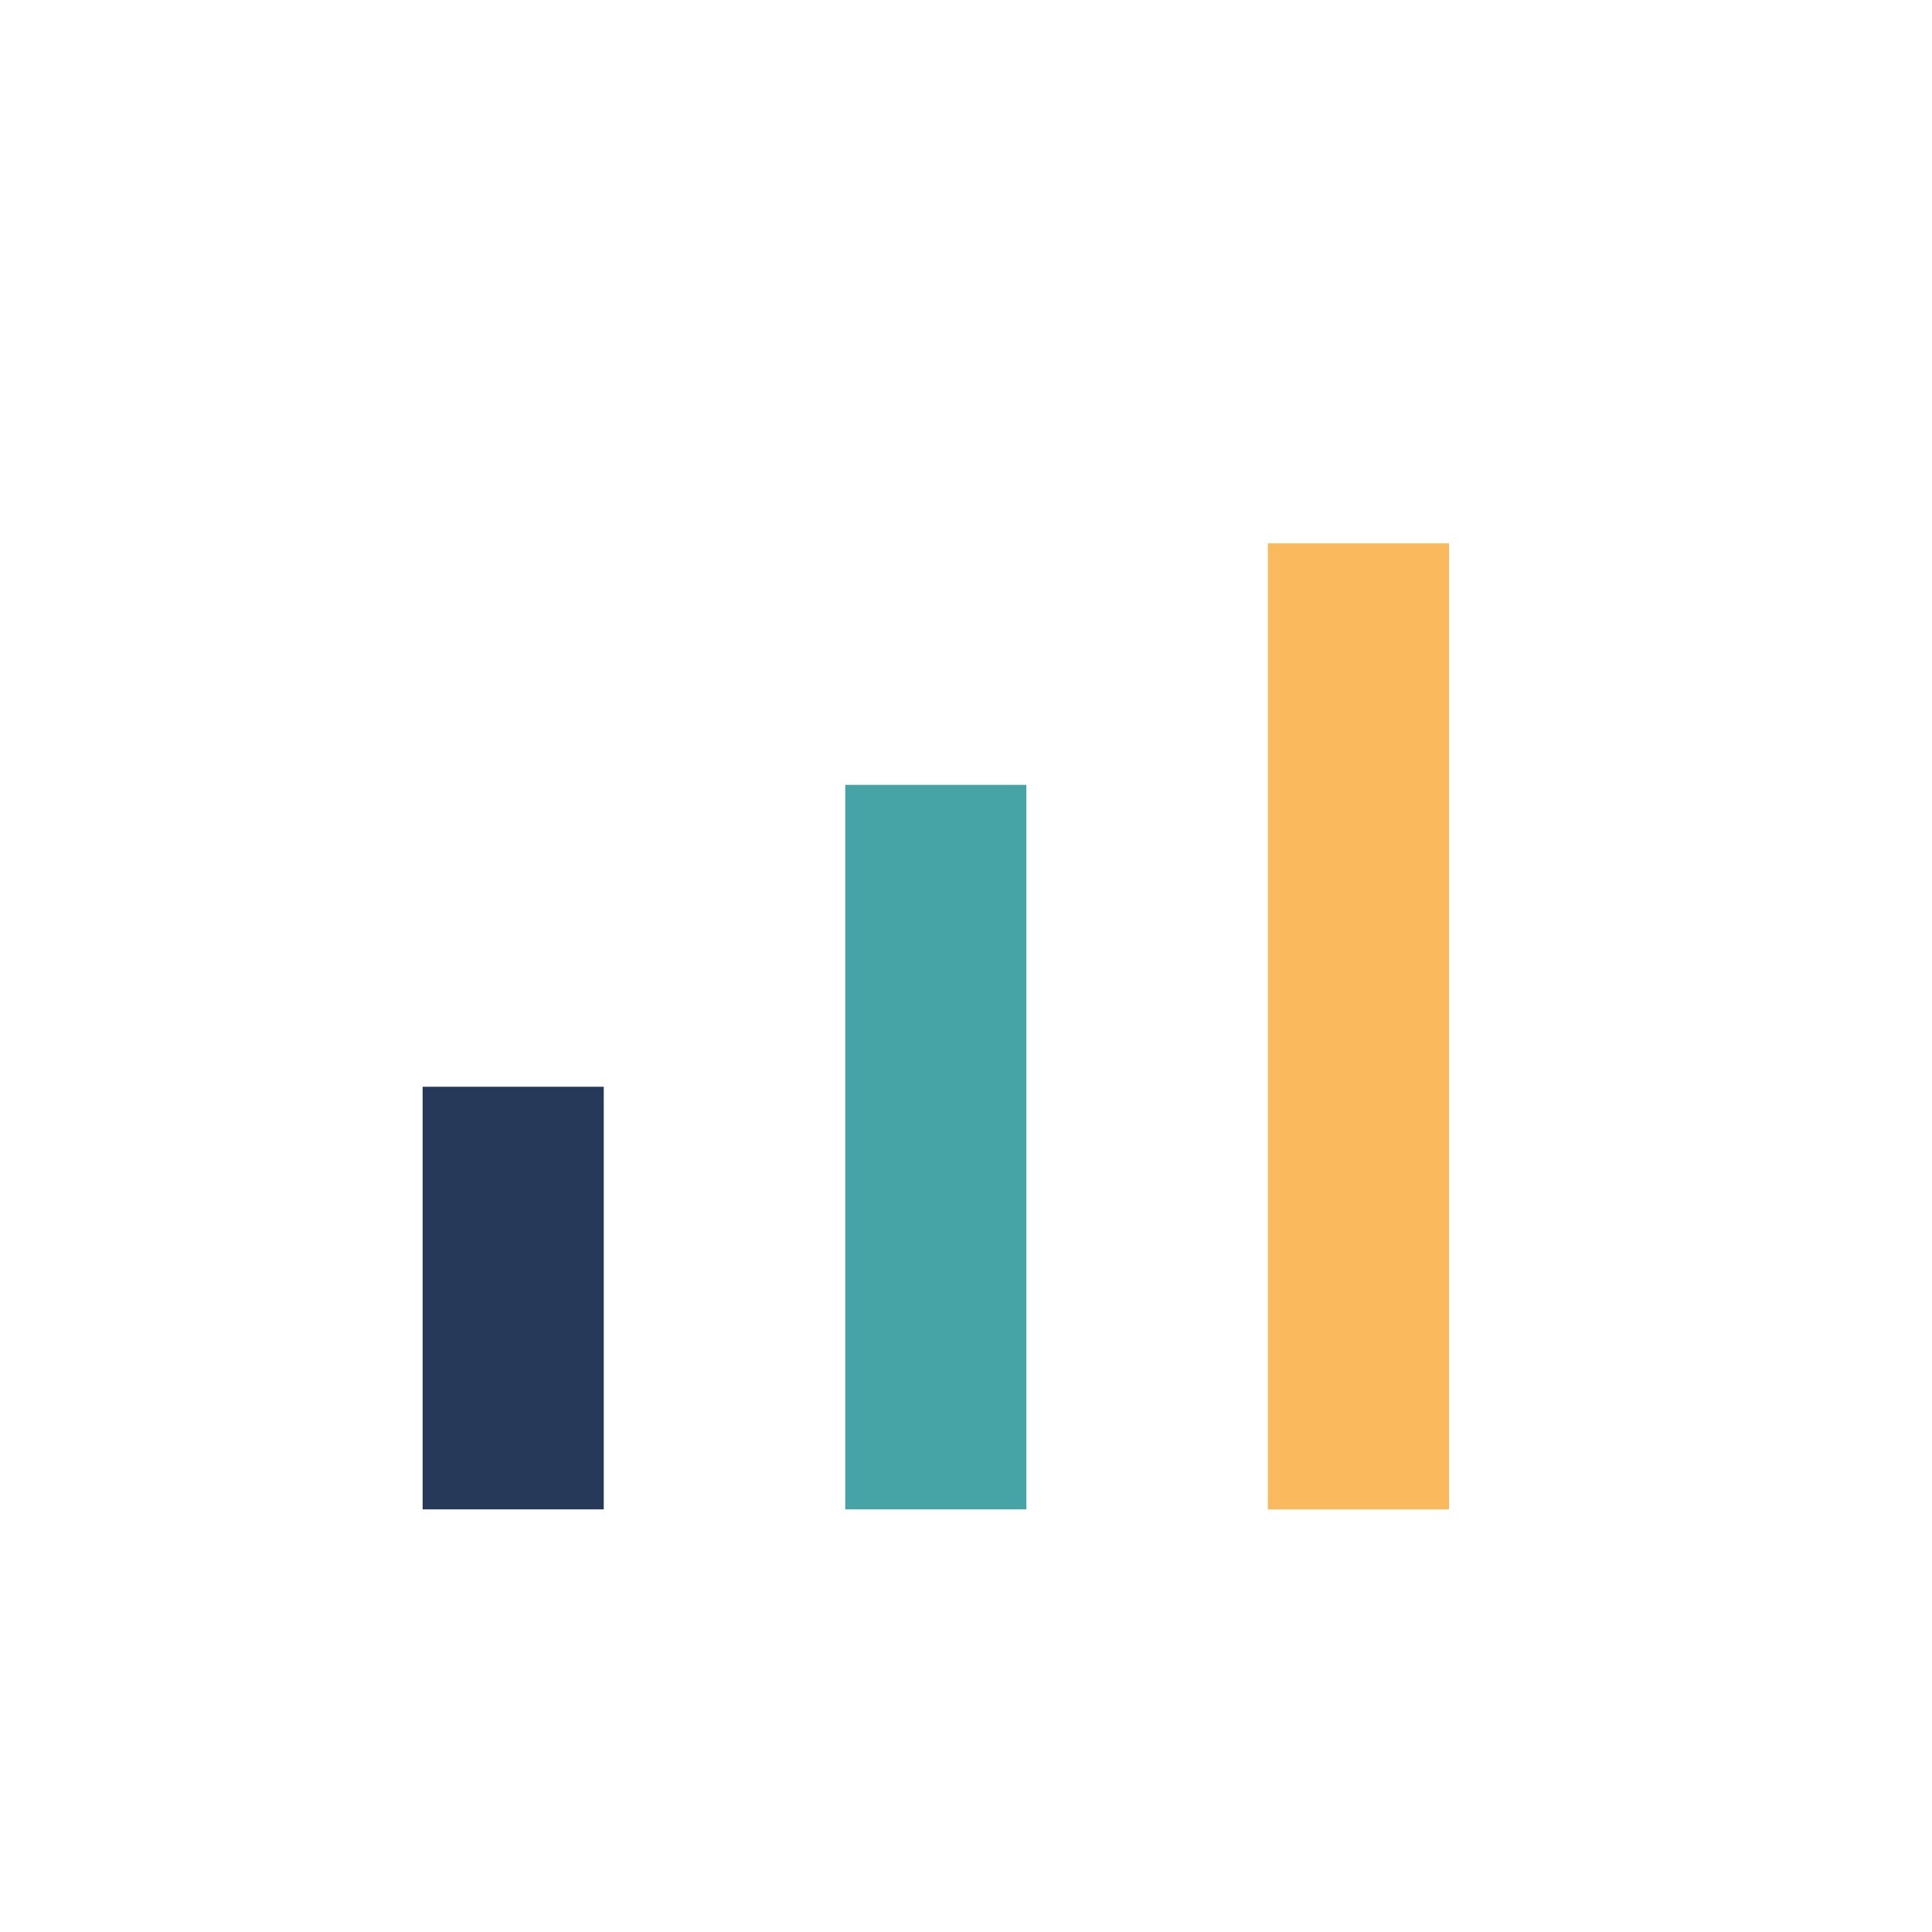
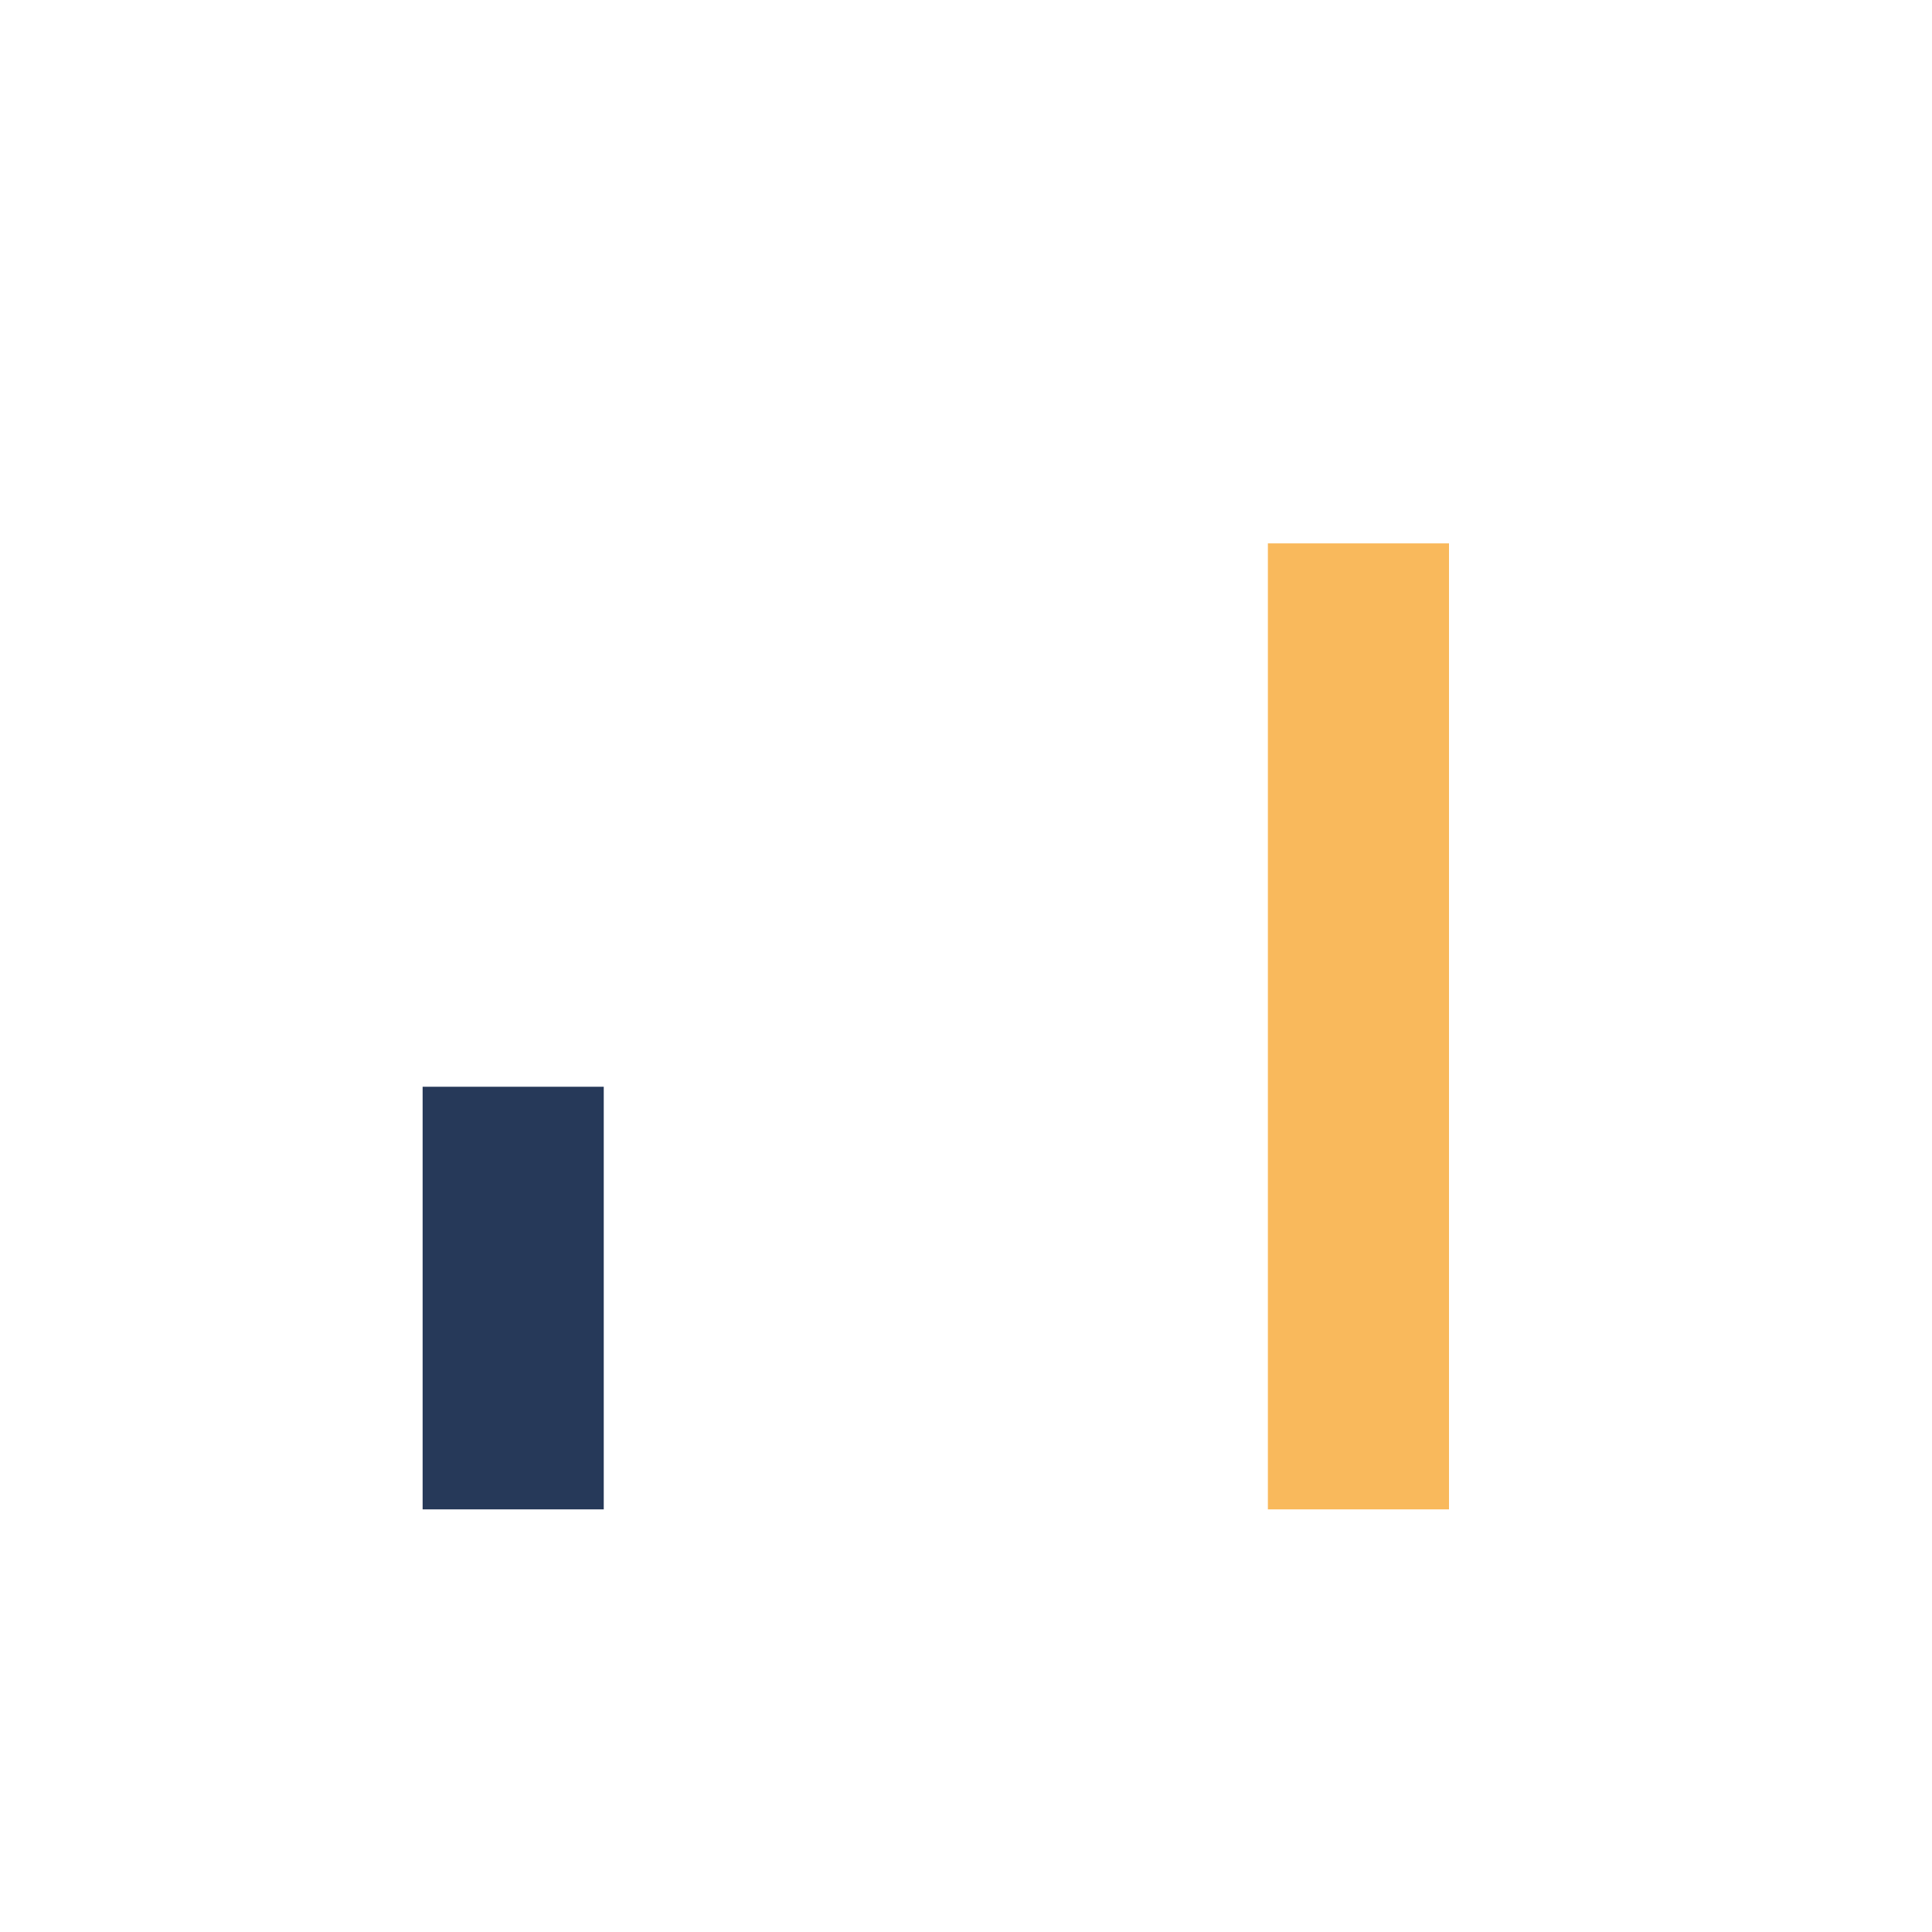
<svg xmlns="http://www.w3.org/2000/svg" width="32" height="32" viewBox="0 0 32 32">
  <rect x="7" y="18" width="3" height="7" fill="#263959" />
-   <rect x="14" y="13" width="3" height="12" fill="#46A3A6" />
  <rect x="21" y="9" width="3" height="16" fill="#F9B95C" />
</svg>